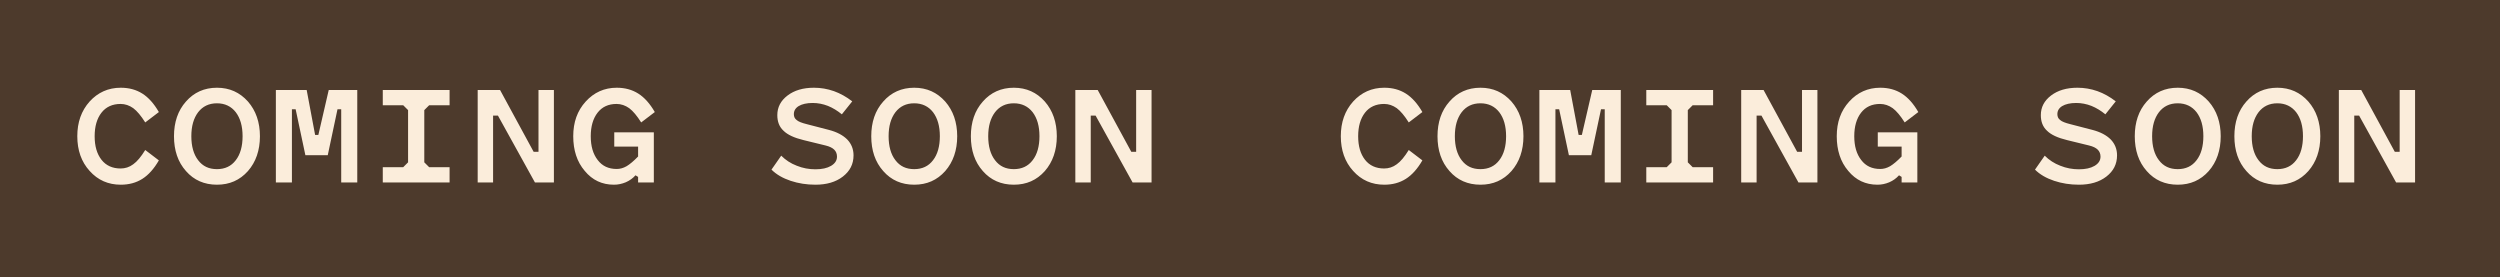
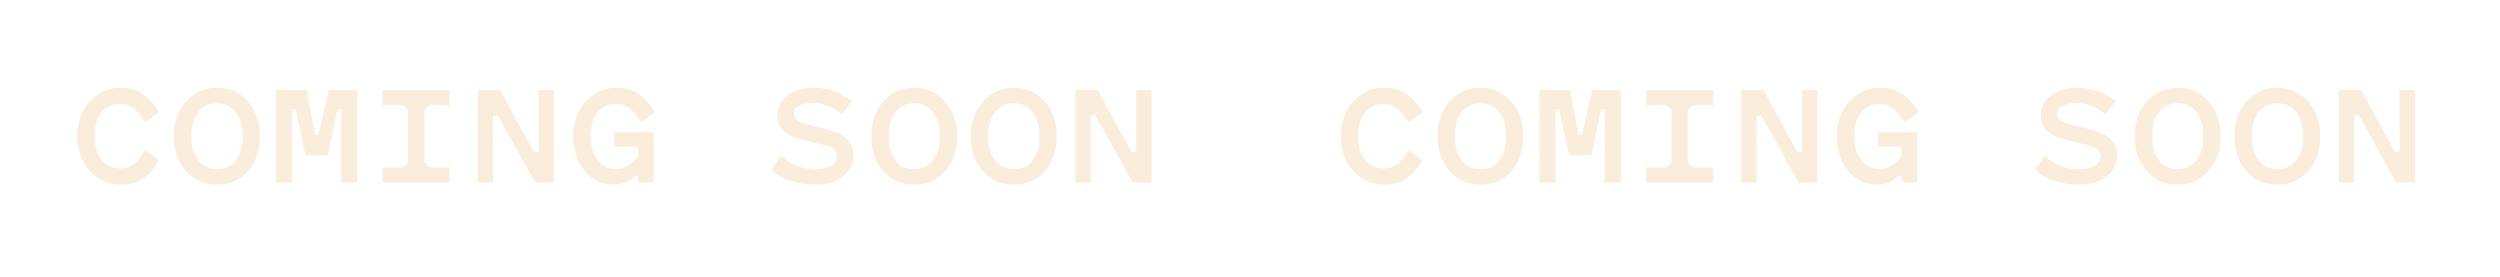
<svg xmlns="http://www.w3.org/2000/svg" width="370" height="41" viewBox="0 0 370 41" fill="none">
-   <rect width="370" height="41" fill="#4D3A2C" />
  <path d="M17.848 15.384C16.648 15.384 15.688 15.816 15.016 16.68C14.344 17.544 14.008 18.72 14.008 20.16C14.008 21.624 14.344 22.776 15.016 23.64C15.688 24.504 16.648 24.936 17.848 24.936C18.52 24.936 19.144 24.744 19.72 24.312C20.296 23.904 20.872 23.208 21.496 22.2L23.512 23.736C22.792 24.984 21.976 25.896 21.064 26.472C20.152 27.048 19.096 27.336 17.872 27.336C16.024 27.336 14.488 26.664 13.264 25.296C12.04 23.952 11.44 22.224 11.44 20.16C11.44 18.096 12.04 16.392 13.264 15.024C14.488 13.68 16.024 12.984 17.872 12.984C19.096 12.984 20.152 13.272 21.064 13.848C21.976 14.424 22.792 15.336 23.512 16.584L21.496 18.12C20.872 17.136 20.296 16.44 19.72 16.008C19.144 15.6 18.52 15.384 17.848 15.384ZM32.11 12.984C33.982 12.984 35.494 13.68 36.694 15.024C37.87 16.368 38.47 18.096 38.47 20.16C38.47 22.248 37.87 23.976 36.694 25.32C35.494 26.664 33.982 27.336 32.11 27.336C30.238 27.336 28.702 26.664 27.526 25.32C26.326 23.976 25.75 22.248 25.75 20.16C25.75 18.096 26.326 16.368 27.526 15.024C28.702 13.68 30.238 12.984 32.11 12.984ZM32.11 25.032C33.286 25.032 34.222 24.6 34.894 23.712C35.566 22.848 35.902 21.648 35.902 20.16C35.902 18.672 35.566 17.496 34.894 16.608C34.222 15.744 33.286 15.288 32.11 15.288C30.91 15.288 29.998 15.744 29.326 16.608C28.654 17.496 28.318 18.672 28.318 20.16C28.318 21.648 28.654 22.848 29.326 23.712C29.998 24.6 30.91 25.032 32.11 25.032ZM49.948 16.176L48.508 22.968H45.196L43.756 16.176H43.204V27H40.828V13.32H45.388L46.636 19.968H47.116L48.652 13.32H52.876V27H50.5V16.176H49.948ZM62.795 16.296V24.024L63.515 24.744H66.539V27H56.651V24.744H59.675L60.395 24.024V16.296L59.675 15.576H56.651V13.32H66.539V15.576H63.515L62.795 16.296ZM81.977 13.32V27H79.169L73.697 17.112H72.977V27H70.697V13.32H74.009L78.977 22.464H79.697V13.32H81.977ZM96.767 27H94.439V26.184L94.055 25.944C93.647 26.4 93.167 26.736 92.615 26.976C92.039 27.216 91.463 27.336 90.863 27.336C89.111 27.336 87.671 26.664 86.543 25.296C85.391 23.952 84.839 22.224 84.839 20.16C84.839 18.096 85.439 16.392 86.687 15.024C87.911 13.68 89.447 12.984 91.271 12.984C92.495 12.984 93.551 13.272 94.463 13.848C95.375 14.424 96.191 15.336 96.911 16.584L94.895 18.12C94.271 17.136 93.695 16.44 93.119 16.008C92.543 15.6 91.919 15.384 91.247 15.384C90.047 15.384 89.111 15.816 88.439 16.68C87.767 17.544 87.431 18.72 87.431 20.16C87.431 21.624 87.767 22.8 88.463 23.688C89.135 24.576 90.071 25.008 91.271 25.008C91.751 25.008 92.231 24.888 92.735 24.6C93.215 24.312 93.791 23.832 94.439 23.16V21.696H90.911V19.584H96.767V27ZM120.683 25.056C121.643 25.056 122.411 24.888 122.987 24.552C123.563 24.216 123.875 23.76 123.875 23.184C123.875 22.752 123.731 22.416 123.467 22.152C123.203 21.888 122.771 21.672 122.171 21.528L118.931 20.736C117.539 20.4 116.555 19.944 115.955 19.344C115.331 18.768 115.043 18 115.043 17.04C115.043 15.864 115.547 14.904 116.555 14.136C117.563 13.368 118.859 12.984 120.467 12.984C121.475 12.984 122.459 13.152 123.419 13.488C124.355 13.824 125.267 14.328 126.131 15L124.595 16.92C123.947 16.392 123.251 15.96 122.531 15.672C121.787 15.384 121.043 15.24 120.275 15.24C119.387 15.24 118.691 15.408 118.211 15.696C117.731 15.984 117.491 16.392 117.491 16.896C117.491 17.256 117.611 17.544 117.899 17.76C118.163 18 118.667 18.192 119.435 18.384L122.675 19.224C123.875 19.536 124.763 20.016 125.387 20.64C126.011 21.288 126.323 22.08 126.323 22.992C126.323 24.288 125.795 25.32 124.739 26.136C123.683 26.952 122.315 27.336 120.683 27.336C119.387 27.336 118.163 27.144 117.011 26.76C115.859 26.376 114.899 25.824 114.179 25.104L115.619 23.04C116.267 23.688 117.035 24.192 117.923 24.528C118.811 24.888 119.723 25.056 120.683 25.056ZM135.306 12.984C137.178 12.984 138.69 13.68 139.89 15.024C141.066 16.368 141.666 18.096 141.666 20.16C141.666 22.248 141.066 23.976 139.89 25.32C138.69 26.664 137.178 27.336 135.306 27.336C133.434 27.336 131.898 26.664 130.722 25.32C129.521 23.976 128.946 22.248 128.946 20.16C128.946 18.096 129.521 16.368 130.722 15.024C131.898 13.68 133.434 12.984 135.306 12.984ZM135.306 25.032C136.482 25.032 137.418 24.6 138.09 23.712C138.762 22.848 139.098 21.648 139.098 20.16C139.098 18.672 138.762 17.496 138.09 16.608C137.418 15.744 136.482 15.288 135.306 15.288C134.105 15.288 133.194 15.744 132.522 16.608C131.85 17.496 131.514 18.672 131.514 20.16C131.514 21.648 131.85 22.848 132.522 23.712C133.194 24.6 134.105 25.032 135.306 25.032ZM150.048 12.984C151.92 12.984 153.432 13.68 154.632 15.024C155.808 16.368 156.408 18.096 156.408 20.16C156.408 22.248 155.808 23.976 154.632 25.32C153.432 26.664 151.92 27.336 150.048 27.336C148.176 27.336 146.64 26.664 145.464 25.32C144.264 23.976 143.688 22.248 143.688 20.16C143.688 18.096 144.264 16.368 145.464 15.024C146.64 13.68 148.176 12.984 150.048 12.984ZM150.048 25.032C151.224 25.032 152.16 24.6 152.832 23.712C153.504 22.848 153.84 21.648 153.84 20.16C153.84 18.672 153.504 17.496 152.832 16.608C152.16 15.744 151.224 15.288 150.048 15.288C148.848 15.288 147.936 15.744 147.264 16.608C146.592 17.496 146.256 18.672 146.256 20.16C146.256 21.648 146.592 22.848 147.264 23.712C147.936 24.6 148.848 25.032 150.048 25.032ZM170.43 13.32V27H167.622L162.15 17.112H161.43V27H159.15V13.32H162.462L167.43 22.464H168.15V13.32L170.43 13.32Z" fill="#FBEDDB" />
  <path d="M204.848 15.384C203.648 15.384 202.688 15.816 202.016 16.68C201.344 17.544 201.008 18.72 201.008 20.16C201.008 21.624 201.344 22.776 202.016 23.64C202.688 24.504 203.648 24.936 204.848 24.936C205.52 24.936 206.144 24.744 206.72 24.312C207.296 23.904 207.872 23.208 208.496 22.2L210.512 23.736C209.792 24.984 208.976 25.896 208.064 26.472C207.152 27.048 206.096 27.336 204.872 27.336C203.024 27.336 201.488 26.664 200.264 25.296C199.04 23.952 198.44 22.224 198.44 20.16C198.44 18.096 199.04 16.392 200.264 15.024C201.488 13.68 203.024 12.984 204.872 12.984C206.096 12.984 207.152 13.272 208.064 13.848C208.976 14.424 209.792 15.336 210.512 16.584L208.496 18.12C207.872 17.136 207.296 16.44 206.72 16.008C206.144 15.6 205.52 15.384 204.848 15.384ZM219.11 12.984C220.982 12.984 222.494 13.68 223.694 15.024C224.87 16.368 225.47 18.096 225.47 20.16C225.47 22.248 224.87 23.976 223.694 25.32C222.494 26.664 220.982 27.336 219.11 27.336C217.238 27.336 215.702 26.664 214.526 25.32C213.326 23.976 212.75 22.248 212.75 20.16C212.75 18.096 213.326 16.368 214.526 15.024C215.702 13.68 217.238 12.984 219.11 12.984ZM219.11 25.032C220.286 25.032 221.222 24.6 221.894 23.712C222.566 22.848 222.902 21.648 222.902 20.16C222.902 18.672 222.566 17.496 221.894 16.608C221.222 15.744 220.286 15.288 219.11 15.288C217.91 15.288 216.998 15.744 216.326 16.608C215.654 17.496 215.318 18.672 215.318 20.16C215.318 21.648 215.654 22.848 216.326 23.712C216.998 24.6 217.91 25.032 219.11 25.032ZM236.948 16.176L235.508 22.968H232.196L230.756 16.176H230.204V27H227.828V13.32H232.388L233.636 19.968H234.116L235.652 13.32H239.876V27H237.5V16.176H236.948ZM249.795 16.296V24.024L250.515 24.744H253.539V27H243.651V24.744H246.675L247.395 24.024V16.296L246.675 15.576H243.651V13.32H253.539V15.576H250.515L249.795 16.296ZM268.977 13.32V27H266.169L260.697 17.112H259.977V27H257.697V13.32H261.009L265.977 22.464H266.697V13.32H268.977ZM283.767 27H281.439V26.184L281.055 25.944C280.647 26.4 280.167 26.736 279.615 26.976C279.039 27.216 278.463 27.336 277.863 27.336C276.111 27.336 274.671 26.664 273.543 25.296C272.391 23.952 271.839 22.224 271.839 20.16C271.839 18.096 272.439 16.392 273.687 15.024C274.911 13.68 276.447 12.984 278.271 12.984C279.495 12.984 280.551 13.272 281.463 13.848C282.375 14.424 283.191 15.336 283.911 16.584L281.895 18.12C281.271 17.136 280.695 16.44 280.119 16.008C279.543 15.6 278.919 15.384 278.247 15.384C277.047 15.384 276.111 15.816 275.439 16.68C274.767 17.544 274.431 18.72 274.431 20.16C274.431 21.624 274.767 22.8 275.463 23.688C276.135 24.576 277.071 25.008 278.271 25.008C278.751 25.008 279.231 24.888 279.735 24.6C280.215 24.312 280.791 23.832 281.439 23.16V21.696H277.911V19.584H283.767V27ZM307.683 25.056C308.643 25.056 309.411 24.888 309.987 24.552C310.563 24.216 310.875 23.76 310.875 23.184C310.875 22.752 310.731 22.416 310.467 22.152C310.203 21.888 309.771 21.672 309.171 21.528L305.931 20.736C304.539 20.4 303.555 19.944 302.955 19.344C302.331 18.768 302.043 18 302.043 17.04C302.043 15.864 302.547 14.904 303.555 14.136C304.563 13.368 305.859 12.984 307.467 12.984C308.475 12.984 309.459 13.152 310.419 13.488C311.355 13.824 312.267 14.328 313.131 15L311.595 16.92C310.947 16.392 310.251 15.96 309.531 15.672C308.787 15.384 308.043 15.24 307.275 15.24C306.387 15.24 305.691 15.408 305.211 15.696C304.731 15.984 304.491 16.392 304.491 16.896C304.491 17.256 304.611 17.544 304.899 17.76C305.163 18 305.667 18.192 306.435 18.384L309.675 19.224C310.875 19.536 311.763 20.016 312.387 20.64C313.011 21.288 313.323 22.08 313.323 22.992C313.323 24.288 312.795 25.32 311.739 26.136C310.683 26.952 309.315 27.336 307.683 27.336C306.387 27.336 305.163 27.144 304.011 26.76C302.859 26.376 301.899 25.824 301.179 25.104L302.619 23.04C303.267 23.688 304.035 24.192 304.923 24.528C305.811 24.888 306.723 25.056 307.683 25.056ZM322.306 12.984C324.178 12.984 325.69 13.68 326.89 15.024C328.066 16.368 328.666 18.096 328.666 20.16C328.666 22.248 328.066 23.976 326.89 25.32C325.69 26.664 324.178 27.336 322.306 27.336C320.434 27.336 318.898 26.664 317.722 25.32C316.521 23.976 315.946 22.248 315.946 20.16C315.946 18.096 316.521 16.368 317.722 15.024C318.898 13.68 320.434 12.984 322.306 12.984ZM322.306 25.032C323.482 25.032 324.418 24.6 325.09 23.712C325.762 22.848 326.098 21.648 326.098 20.16C326.098 18.672 325.762 17.496 325.09 16.608C324.418 15.744 323.482 15.288 322.306 15.288C321.105 15.288 320.194 15.744 319.522 16.608C318.85 17.496 318.514 18.672 318.514 20.16C318.514 21.648 318.85 22.848 319.522 23.712C320.194 24.6 321.105 25.032 322.306 25.032ZM337.048 12.984C338.92 12.984 340.432 13.68 341.632 15.024C342.808 16.368 343.408 18.096 343.408 20.16C343.408 22.248 342.808 23.976 341.632 25.32C340.432 26.664 338.92 27.336 337.048 27.336C335.176 27.336 333.64 26.664 332.464 25.32C331.264 23.976 330.688 22.248 330.688 20.16C330.688 18.096 331.264 16.368 332.464 15.024C333.64 13.68 335.176 12.984 337.048 12.984ZM337.048 25.032C338.224 25.032 339.16 24.6 339.832 23.712C340.504 22.848 340.84 21.648 340.84 20.16C340.84 18.672 340.504 17.496 339.832 16.608C339.16 15.744 338.224 15.288 337.048 15.288C335.848 15.288 334.936 15.744 334.264 16.608C333.592 17.496 333.256 18.672 333.256 20.16C333.256 21.648 333.592 22.848 334.264 23.712C334.936 24.6 335.848 25.032 337.048 25.032ZM357.43 13.32V27H354.622L349.15 17.112H348.43V27H346.15V13.32H349.462L354.43 22.464H355.15V13.32L357.43 13.32Z" fill="#FBEDDB" />
</svg>